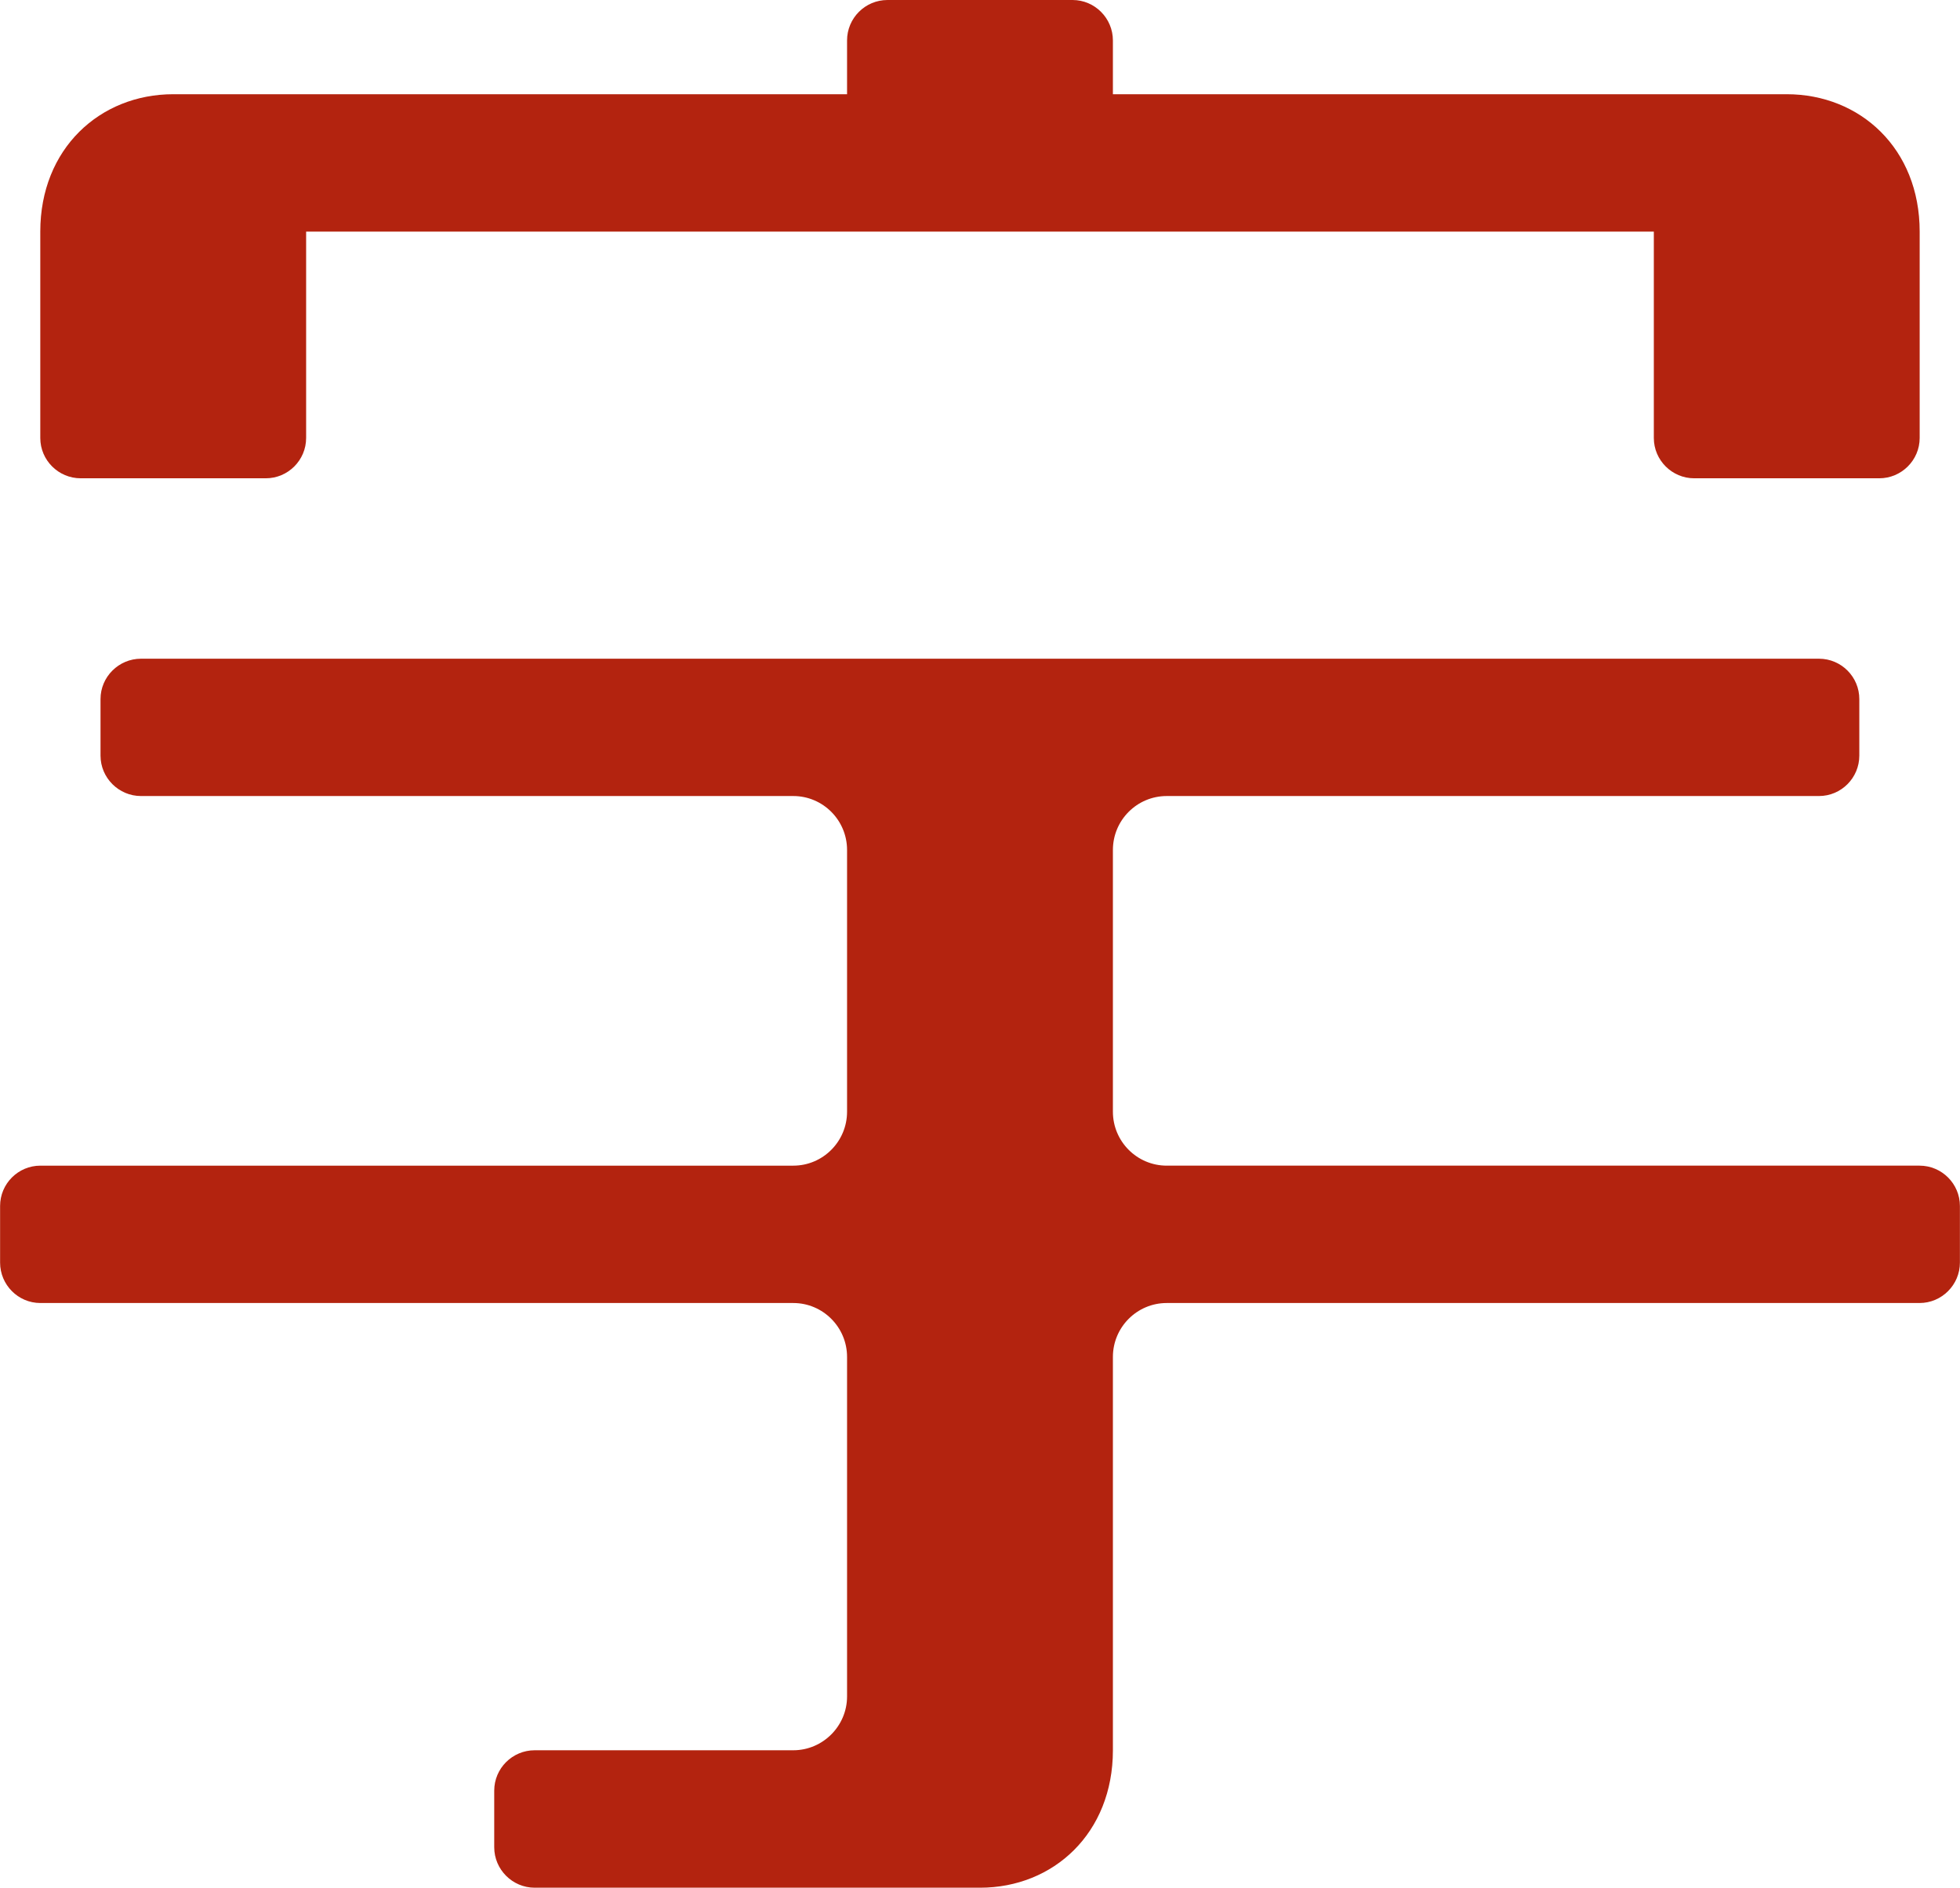
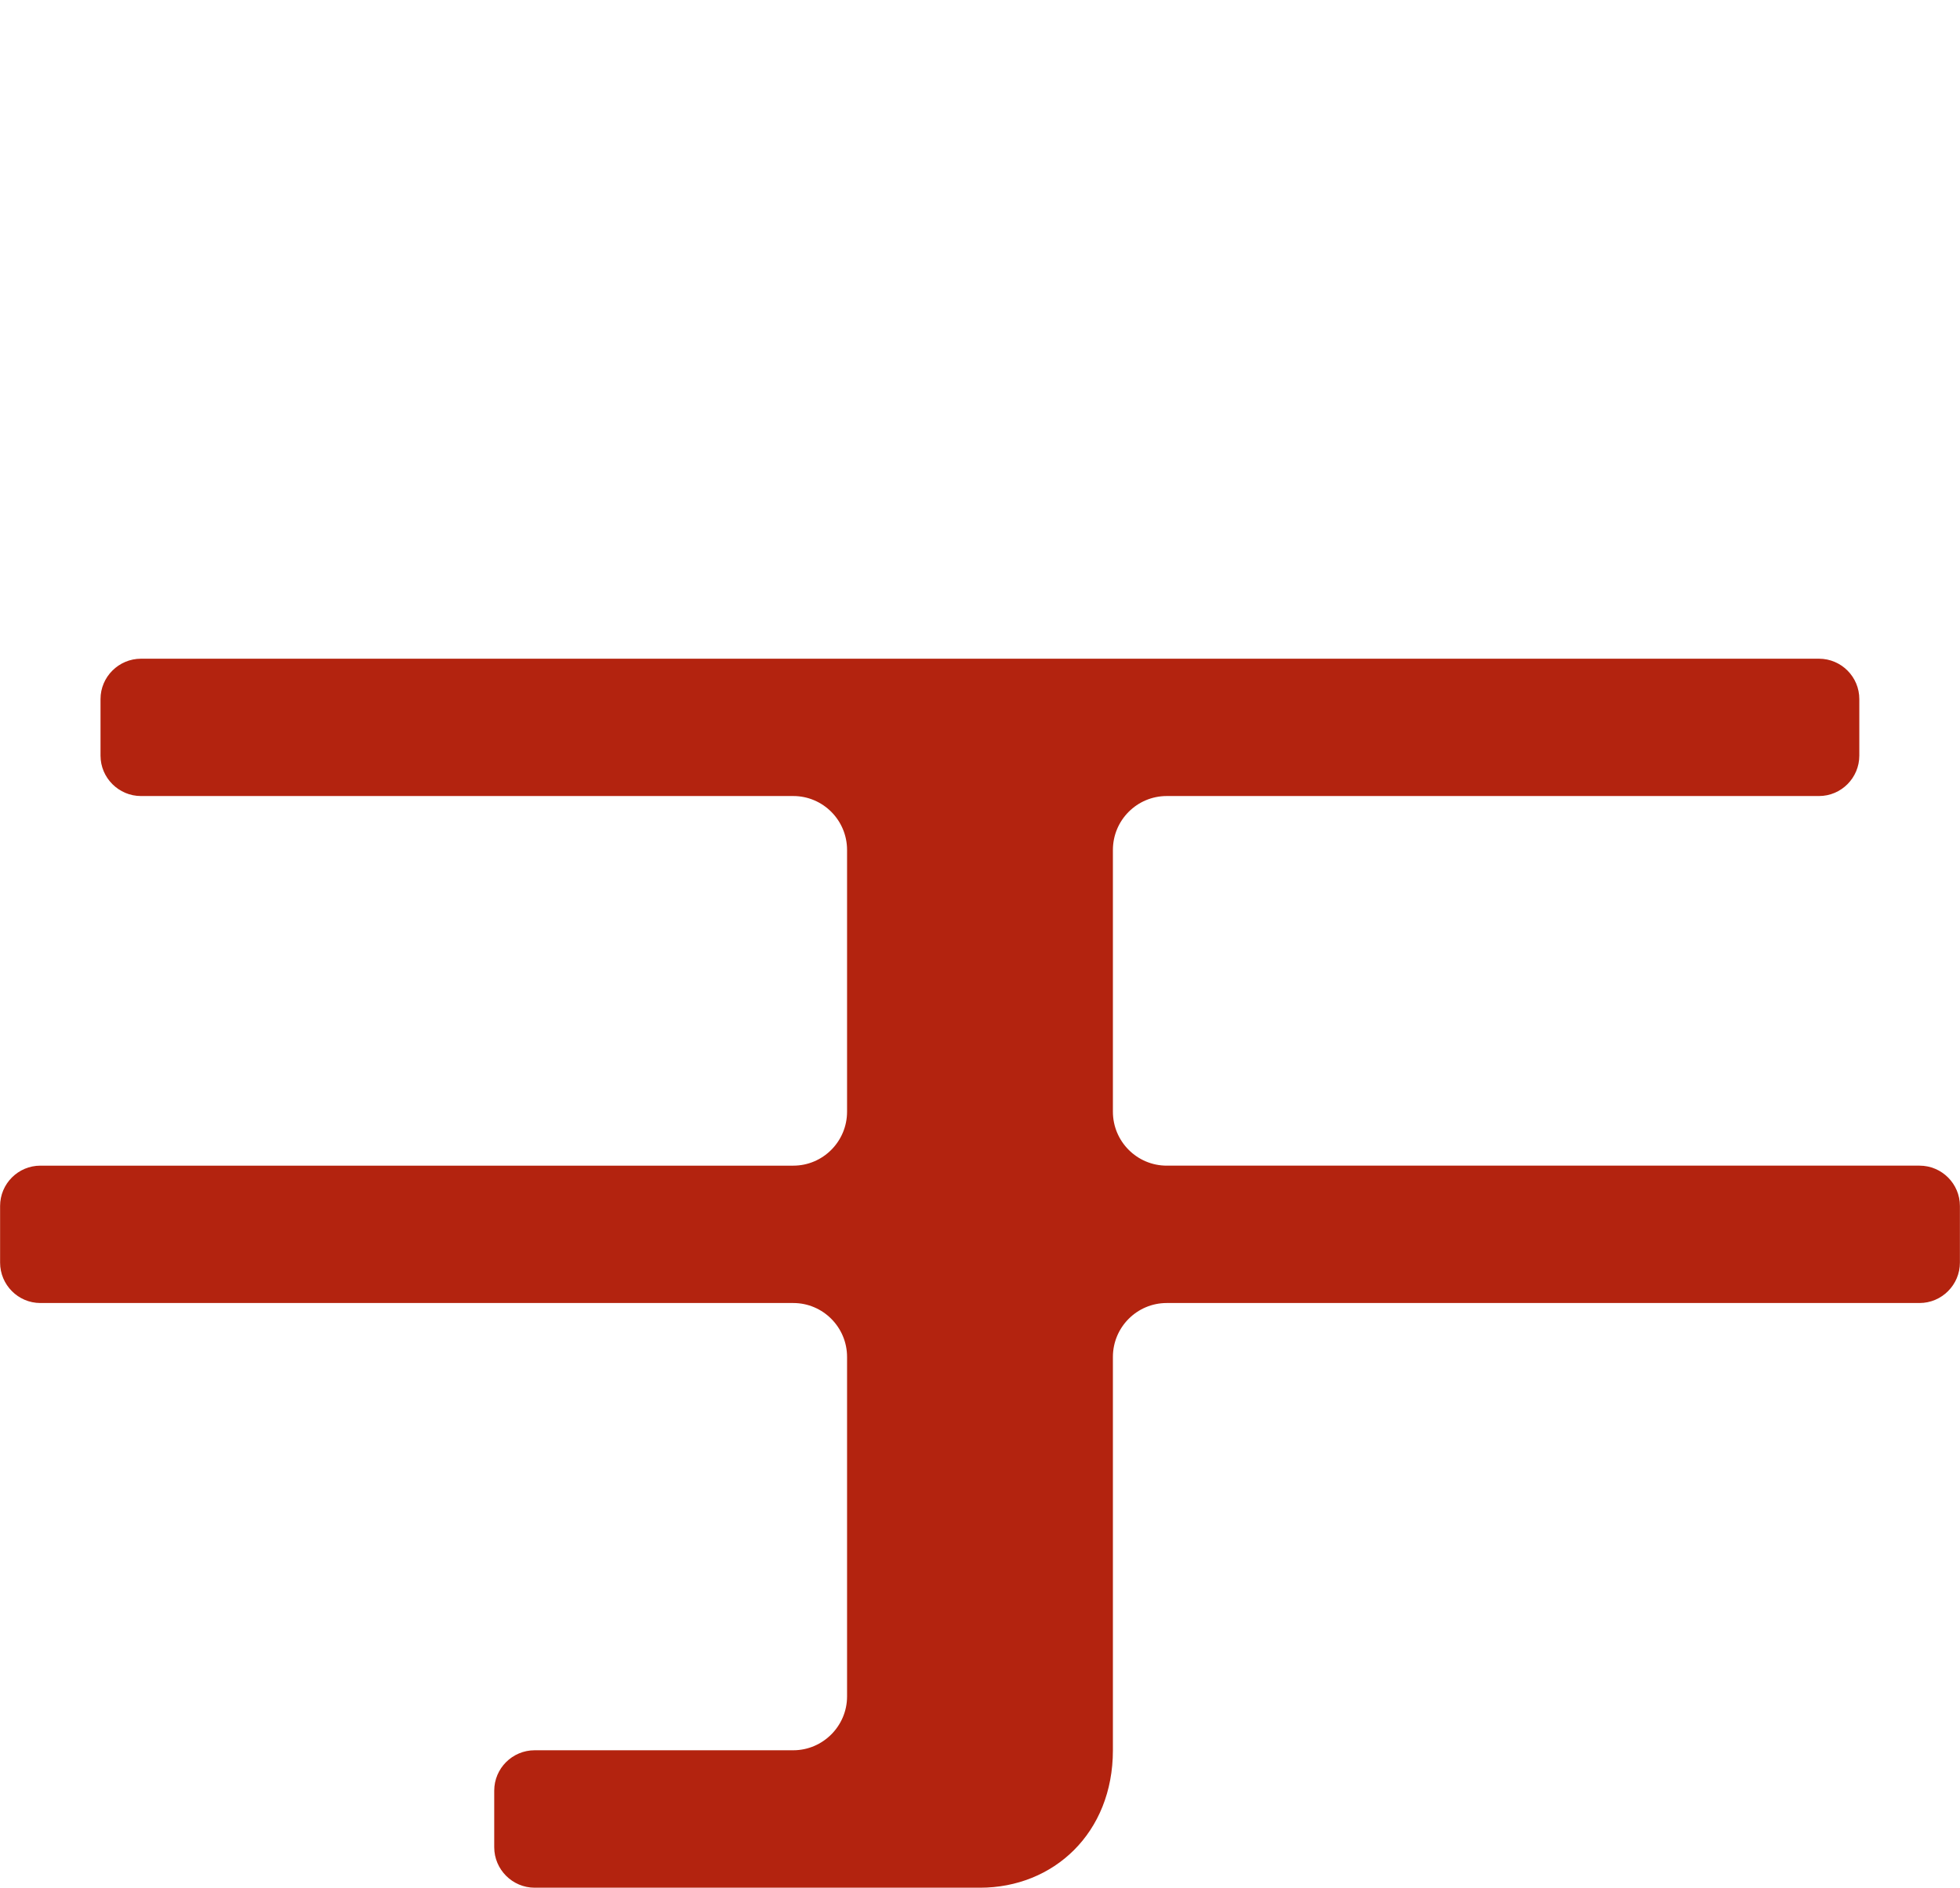
<svg xmlns="http://www.w3.org/2000/svg" xml:space="preserve" width="2111px" height="2033px" version="1.1" style="shape-rendering:geometricPrecision; text-rendering:geometricPrecision; image-rendering:optimizeQuality; fill-rule:evenodd; clip-rule:evenodd" viewBox="0 0 466.58 449.38">
  <defs>
    <style type="text/css">
   
    .fil0 {fill:#b3230f}
   
  </style>
  </defs>
  <g id="图层_x0020_1">
    <g id="_2122800003872">
-       <path class="fil0" d="M211.27 0l44.06 0c5.27,0 9.6,4.32 9.6,9.63l0 12.8 160.42 0c17.48,0 31.65,12.94 31.65,32.7l0 49.13c0,5.3 -4.34,9.6 -9.62,9.6l-44.07 0c-5.26,0 -9.6,-4.3 -9.6,-9.6l0 -49.13c-111.46,0 -209.36,0 -320.85,0l0 49.13c0,5.3 -4.32,9.6 -9.6,9.6l-44.07 0c-5.29,0 -9.62,-4.3 -9.62,-9.6l0 -49.13c0,-19.71 14.17,-32.7 31.66,-32.7l160.41 0 0 -12.8c0,-5.31 4.31,-9.63 9.63,-9.63z" />
      <path class="fil0" d="M33.54 156.81l399.49 0c5.3,0 9.6,4.32 9.6,9.6l0 13.47c0,5.29 -4.3,9.62 -9.6,9.62l-155.28 0c-7.08,0 -12.82,5.75 -12.82,12.84l0 62.31c0,7.08 5.74,12.84 12.82,12.84l179.22 0c5.29,0 9.61,4.31 9.61,9.6l0 13.48c0,5.29 -4.32,9.62 -9.61,9.62l-179.22 0c-7.08,0 -12.82,5.76 -12.82,12.83l0 93.64c0,19.72 -14.14,32.72 -31.63,32.72l-106.03 0c-5.3,0 -9.63,-4.34 -9.63,-9.63l0 -13.47c0,-5.32 4.33,-9.62 9.63,-9.62l61.57 0c7.05,0 12.8,-5.79 12.8,-12.8l0 -80.84c0,-7.07 -5.75,-12.83 -12.8,-12.83l-179.25 0c-5.29,0 -9.59,-4.33 -9.59,-9.62l0 -13.48c0,-5.29 4.3,-9.6 9.59,-9.6l179.25 0c7.05,0 12.8,-5.76 12.8,-12.84l0 -62.31c0,-7.09 -5.75,-12.84 -12.8,-12.84l-155.3 0c-5.29,0 -9.63,-4.33 -9.63,-9.62l0 -13.47c0,-5.28 4.34,-9.6 9.63,-9.6z" />
    </g>
  </g>
</svg>